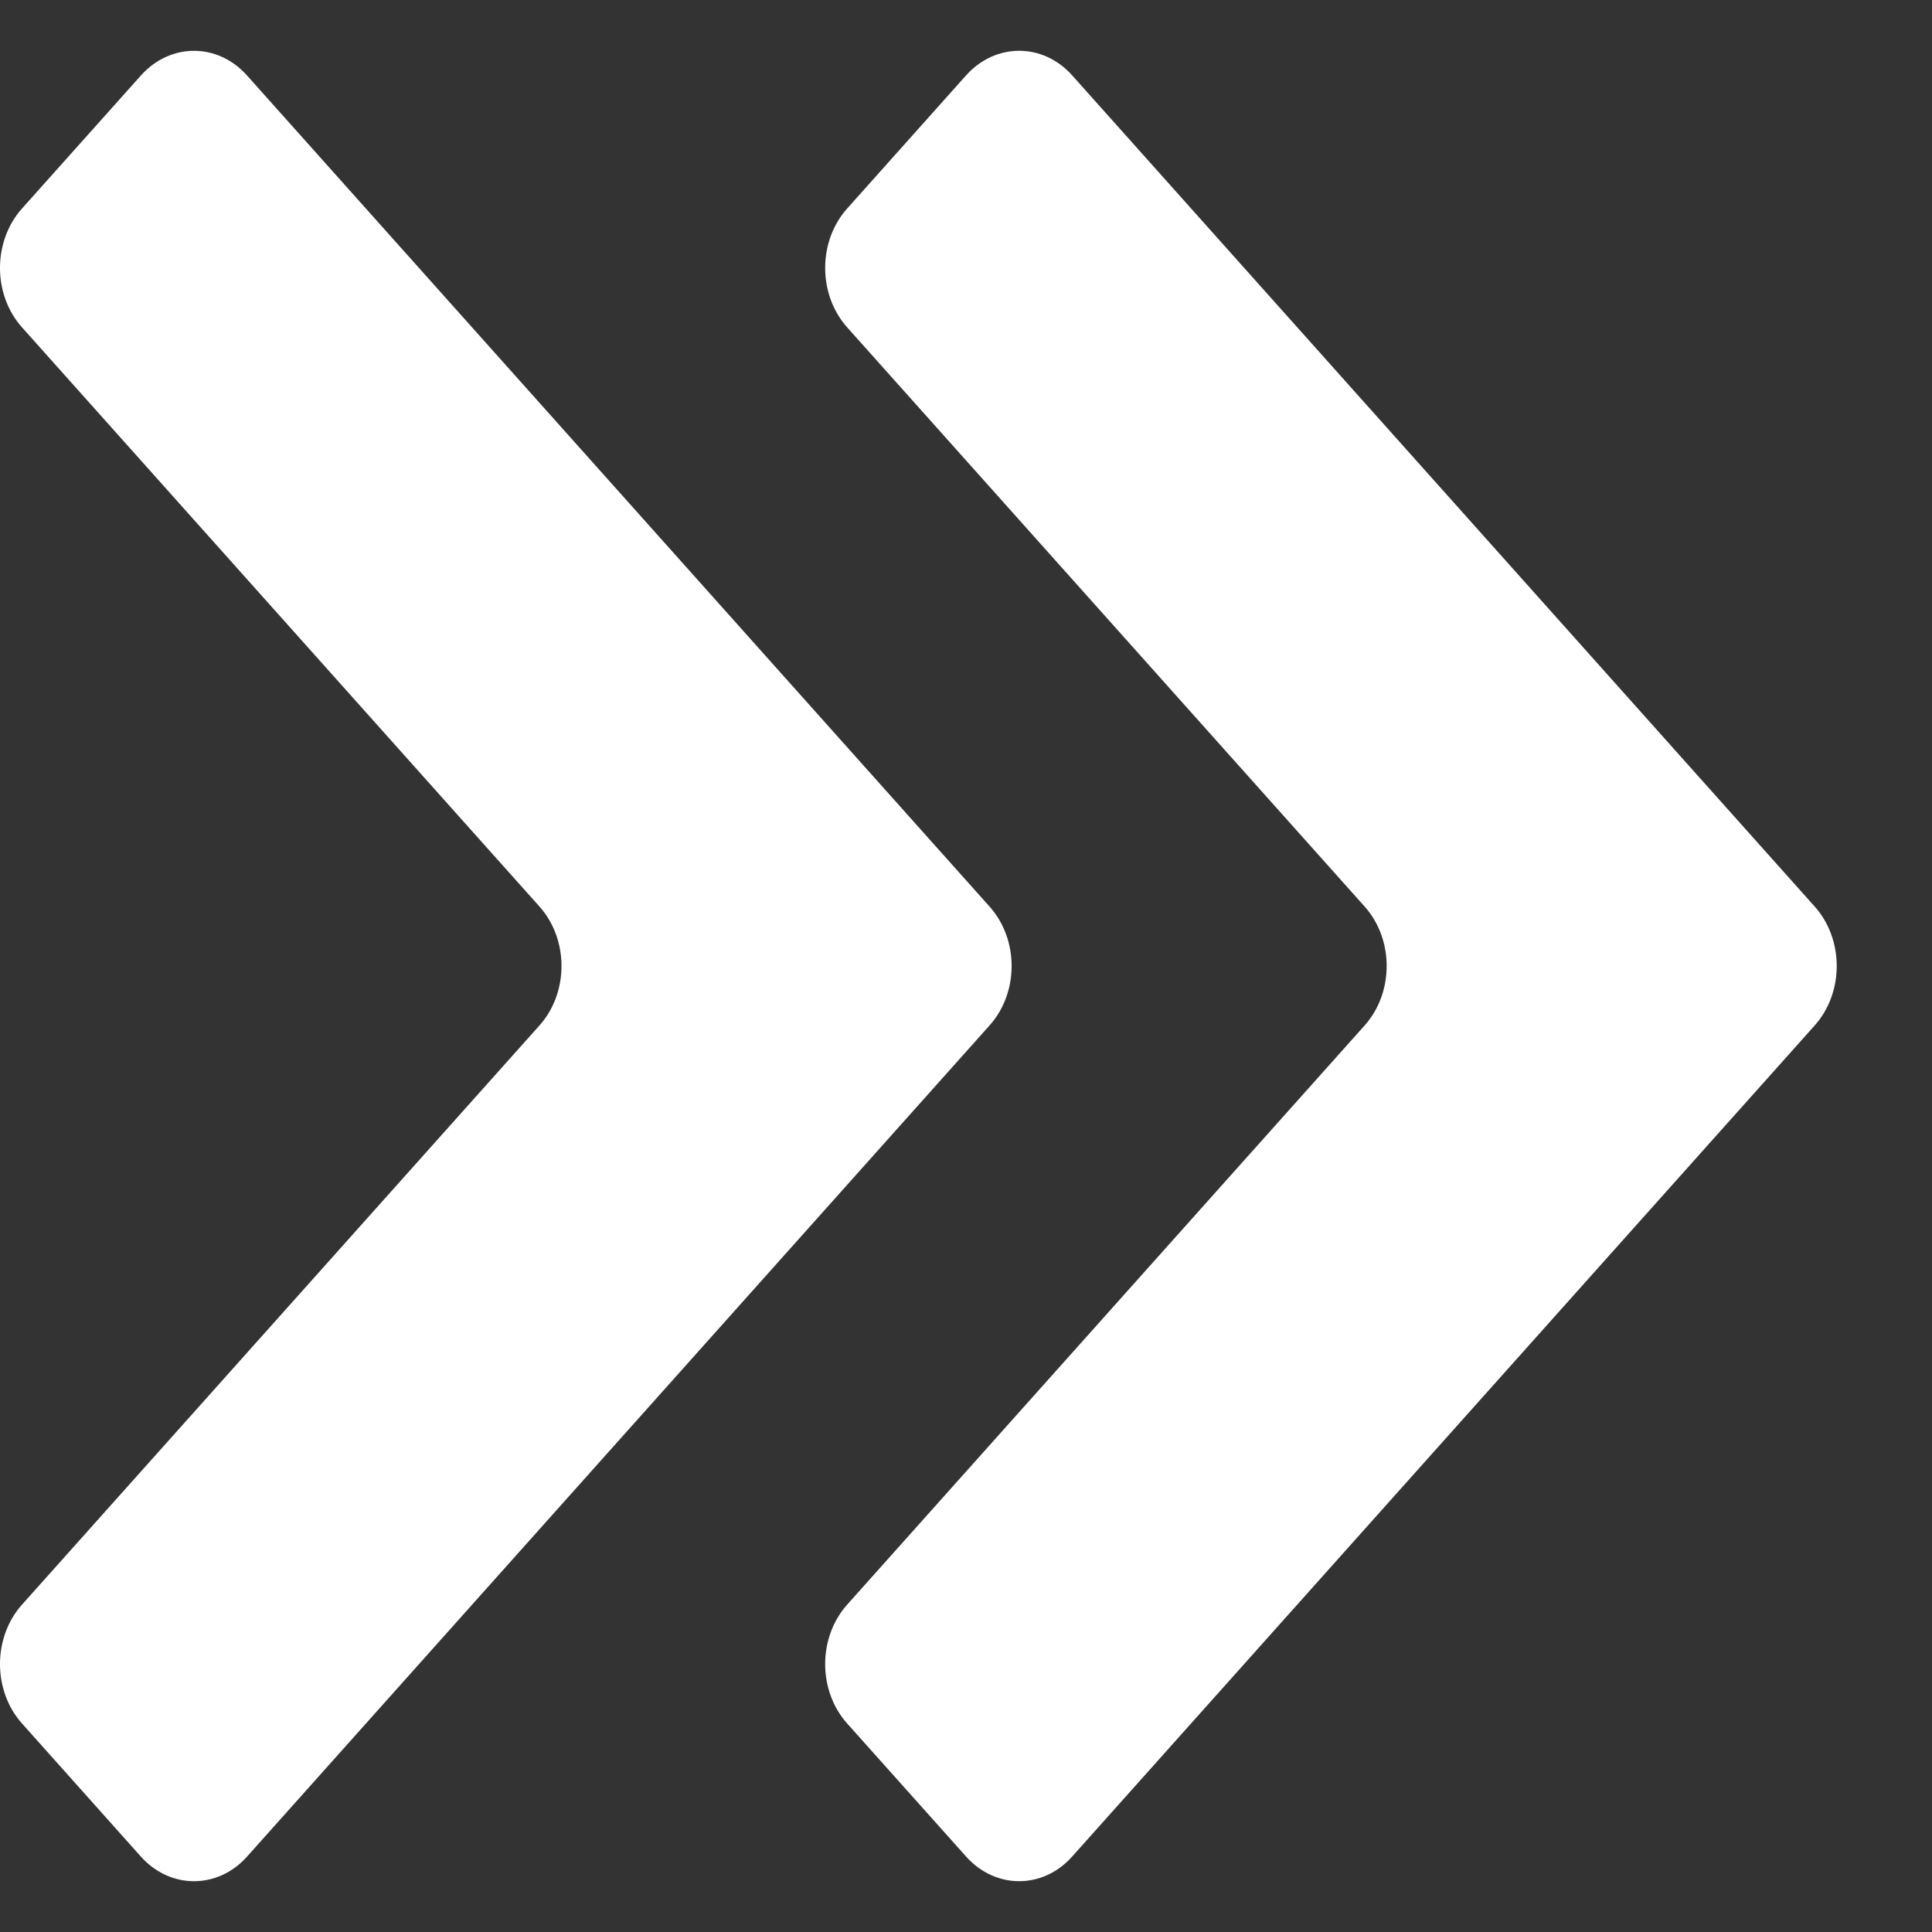
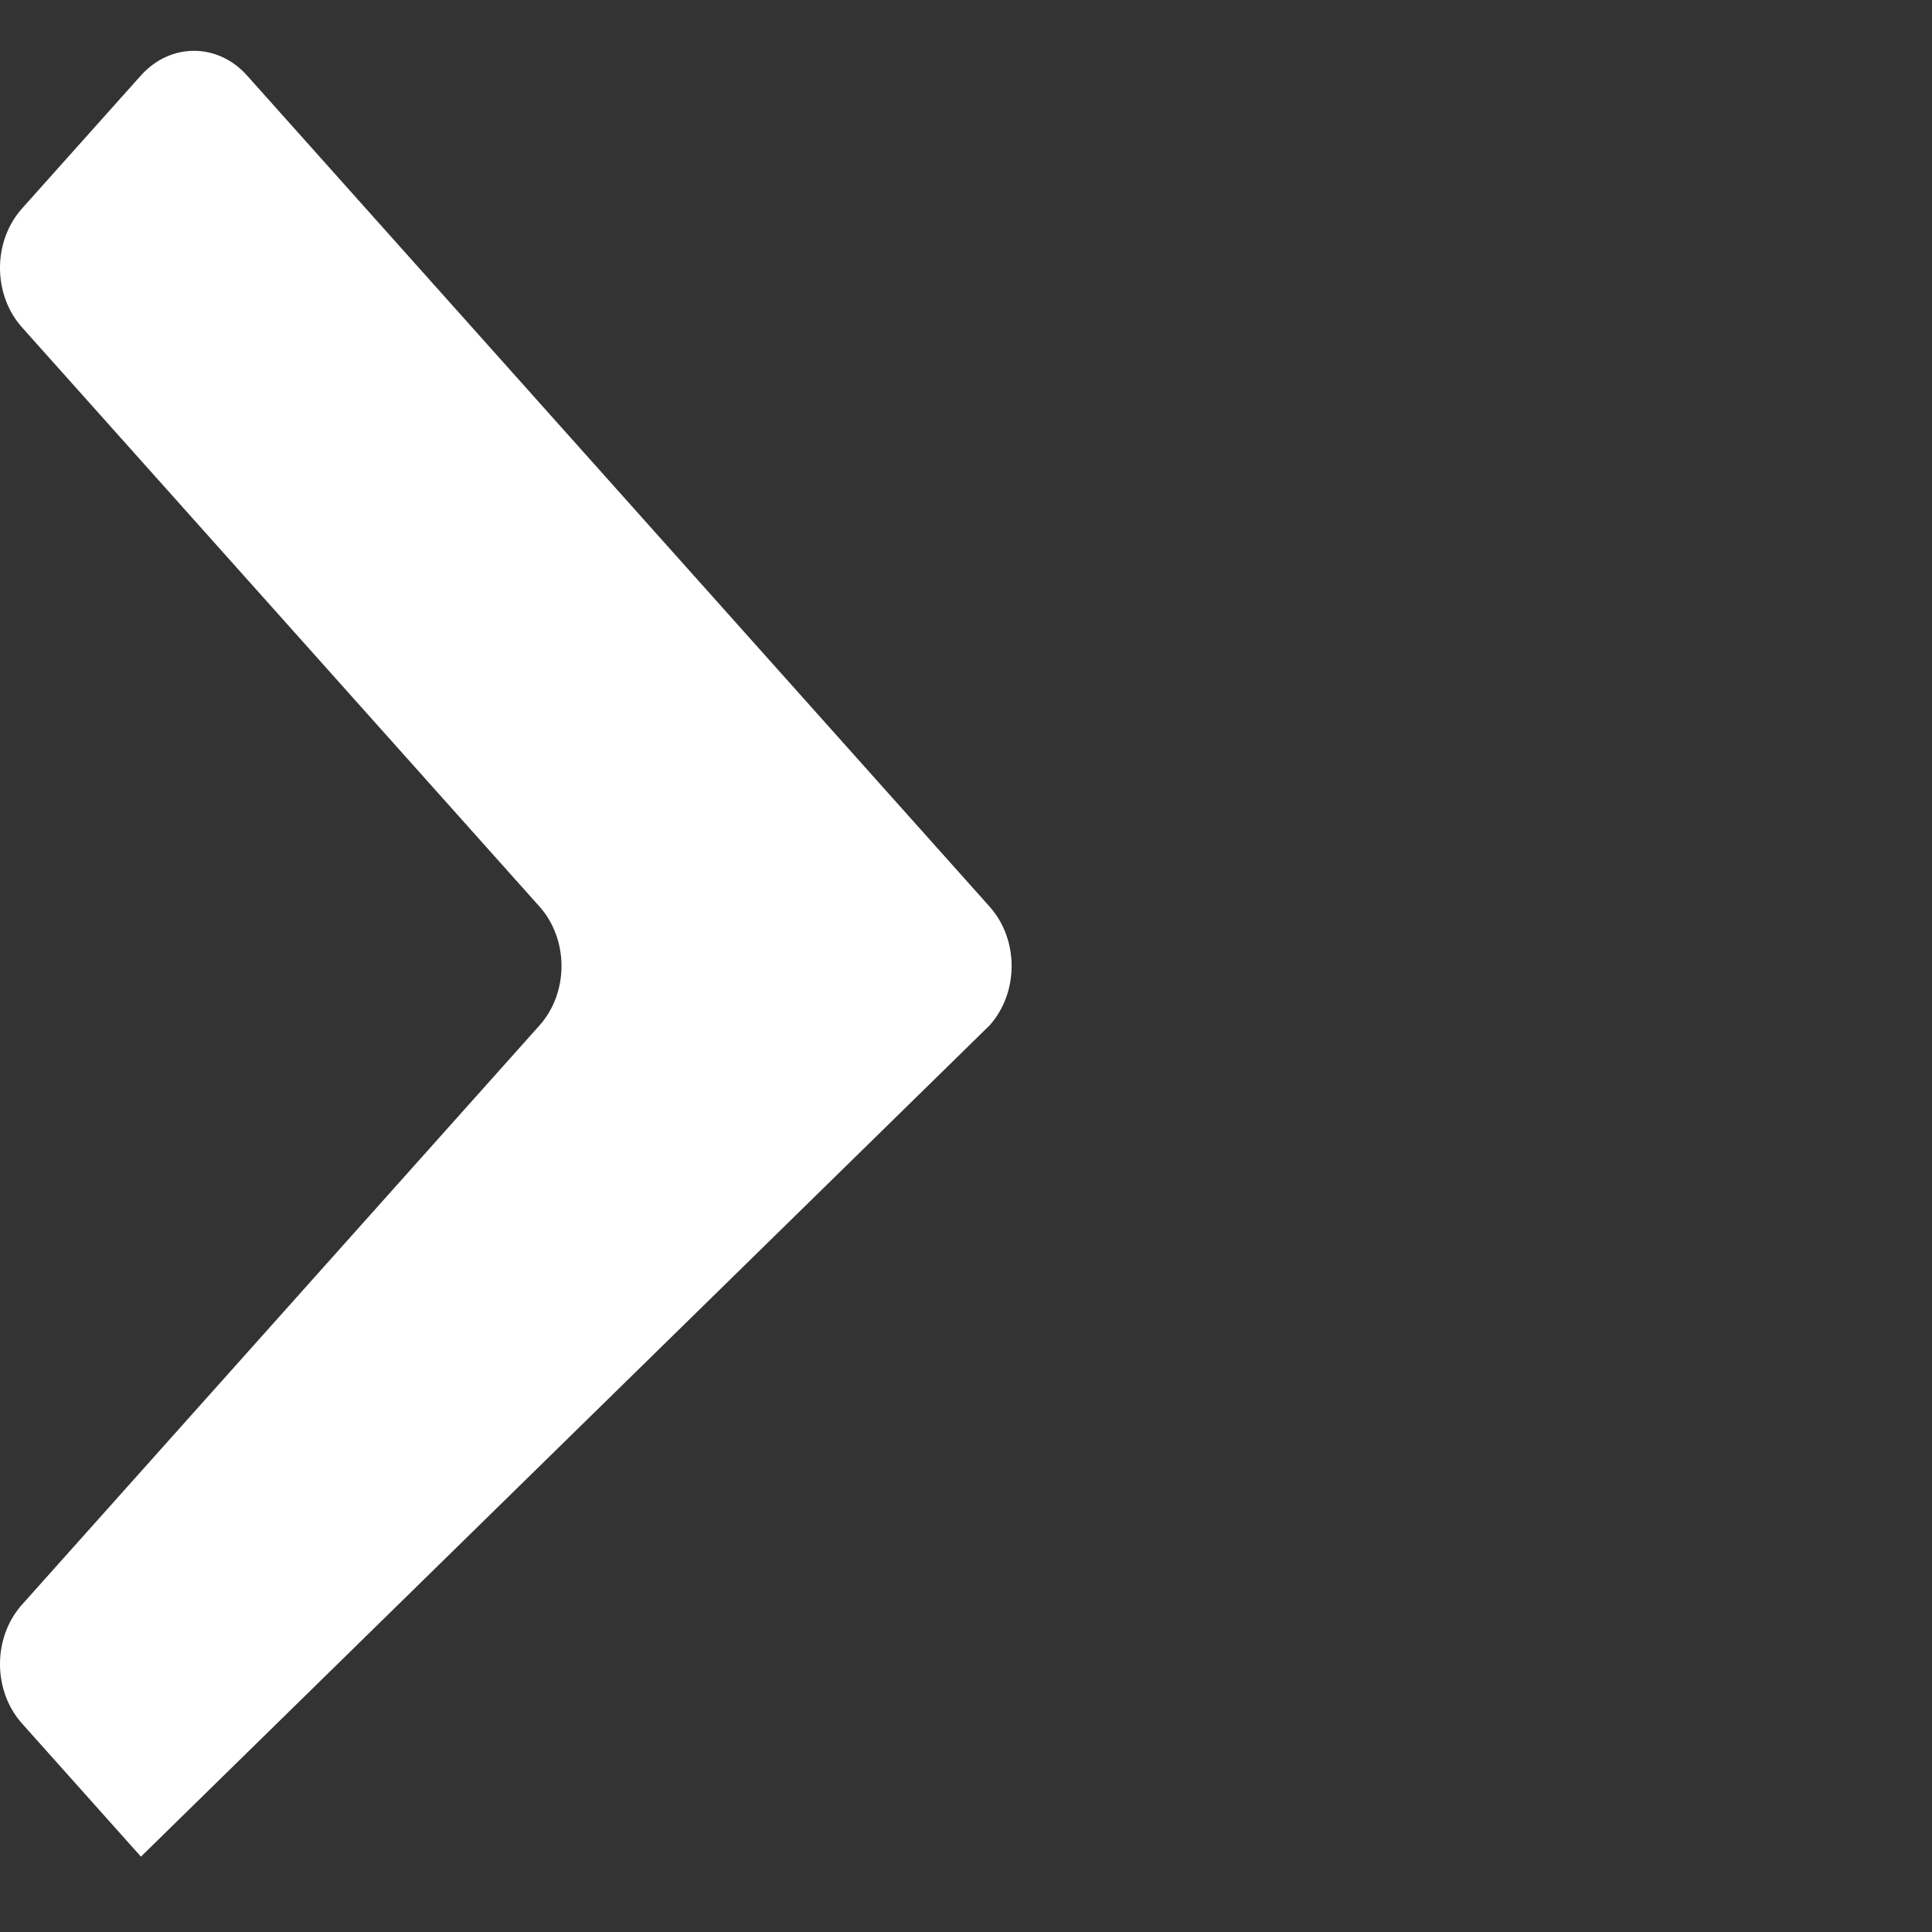
<svg xmlns="http://www.w3.org/2000/svg" width="19" height="19" viewBox="0 0 19 19" fill="none">
  <rect x="0" y="0" width="19" height="19" fill="#333333" stroke="none" />
-   <path d="M9.501 0.741L8.331 2.051C8.043 2.374 8.043 2.896 8.331 3.219L13.421 8.916C13.709 9.239 13.709 9.761 13.421 10.084L8.331 15.781C8.043 16.104 8.043 16.626 8.331 16.949L9.501 18.258C9.79 18.581 10.256 18.581 10.544 18.258L17.847 10.084C18.135 9.761 18.135 9.239 17.847 8.916L10.544 0.741C10.256 0.419 9.79 0.419 9.501 0.741Z" fill="white" />
-   <path d="M1.386 0.742L0.216 2.051C-0.072 2.374 -0.072 2.896 0.216 3.219L5.306 8.916C5.594 9.239 5.594 9.761 5.306 10.084L0.216 15.781C-0.072 16.104 -0.072 16.626 0.216 16.949L1.386 18.259C1.675 18.581 2.141 18.581 2.429 18.259L9.732 10.084C10.021 9.761 10.021 9.239 9.732 8.916L2.429 0.742C2.141 0.419 1.675 0.419 1.386 0.742Z" fill="white" />
+   <path d="M1.386 0.742L0.216 2.051C-0.072 2.374 -0.072 2.896 0.216 3.219L5.306 8.916C5.594 9.239 5.594 9.761 5.306 10.084L0.216 15.781C-0.072 16.104 -0.072 16.626 0.216 16.949L1.386 18.259L9.732 10.084C10.021 9.761 10.021 9.239 9.732 8.916L2.429 0.742C2.141 0.419 1.675 0.419 1.386 0.742Z" fill="white" />
</svg>